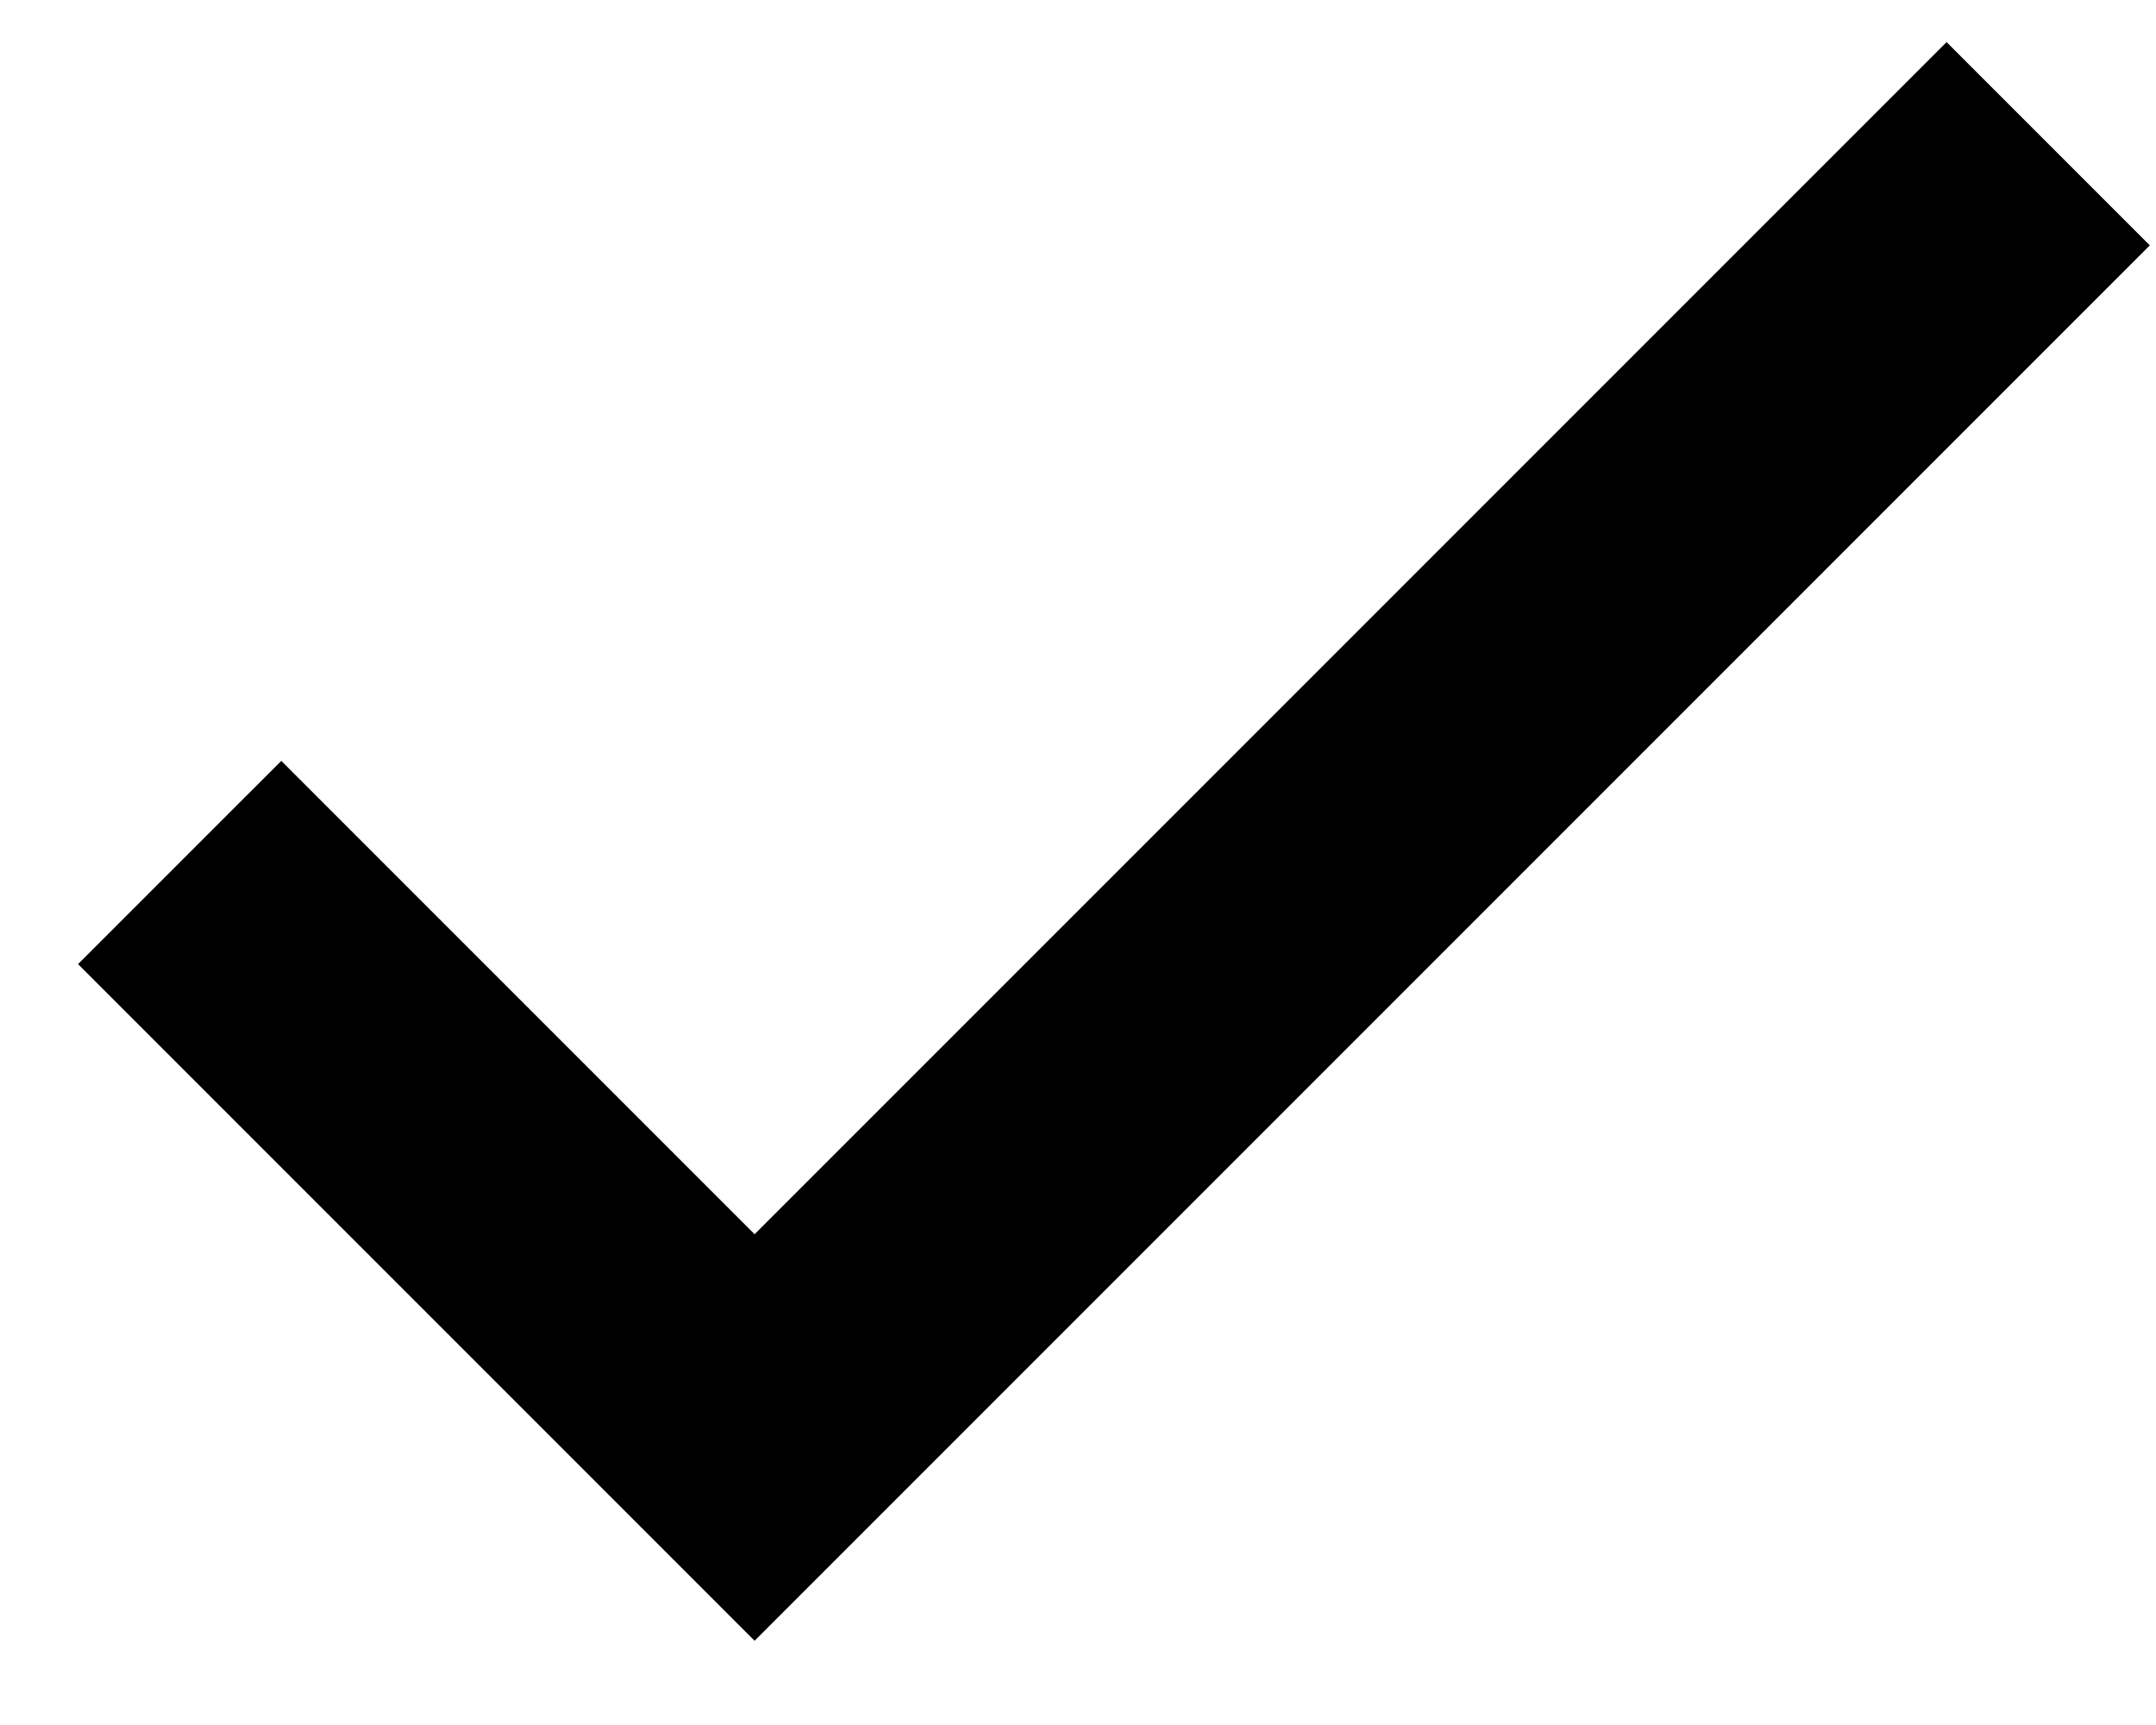
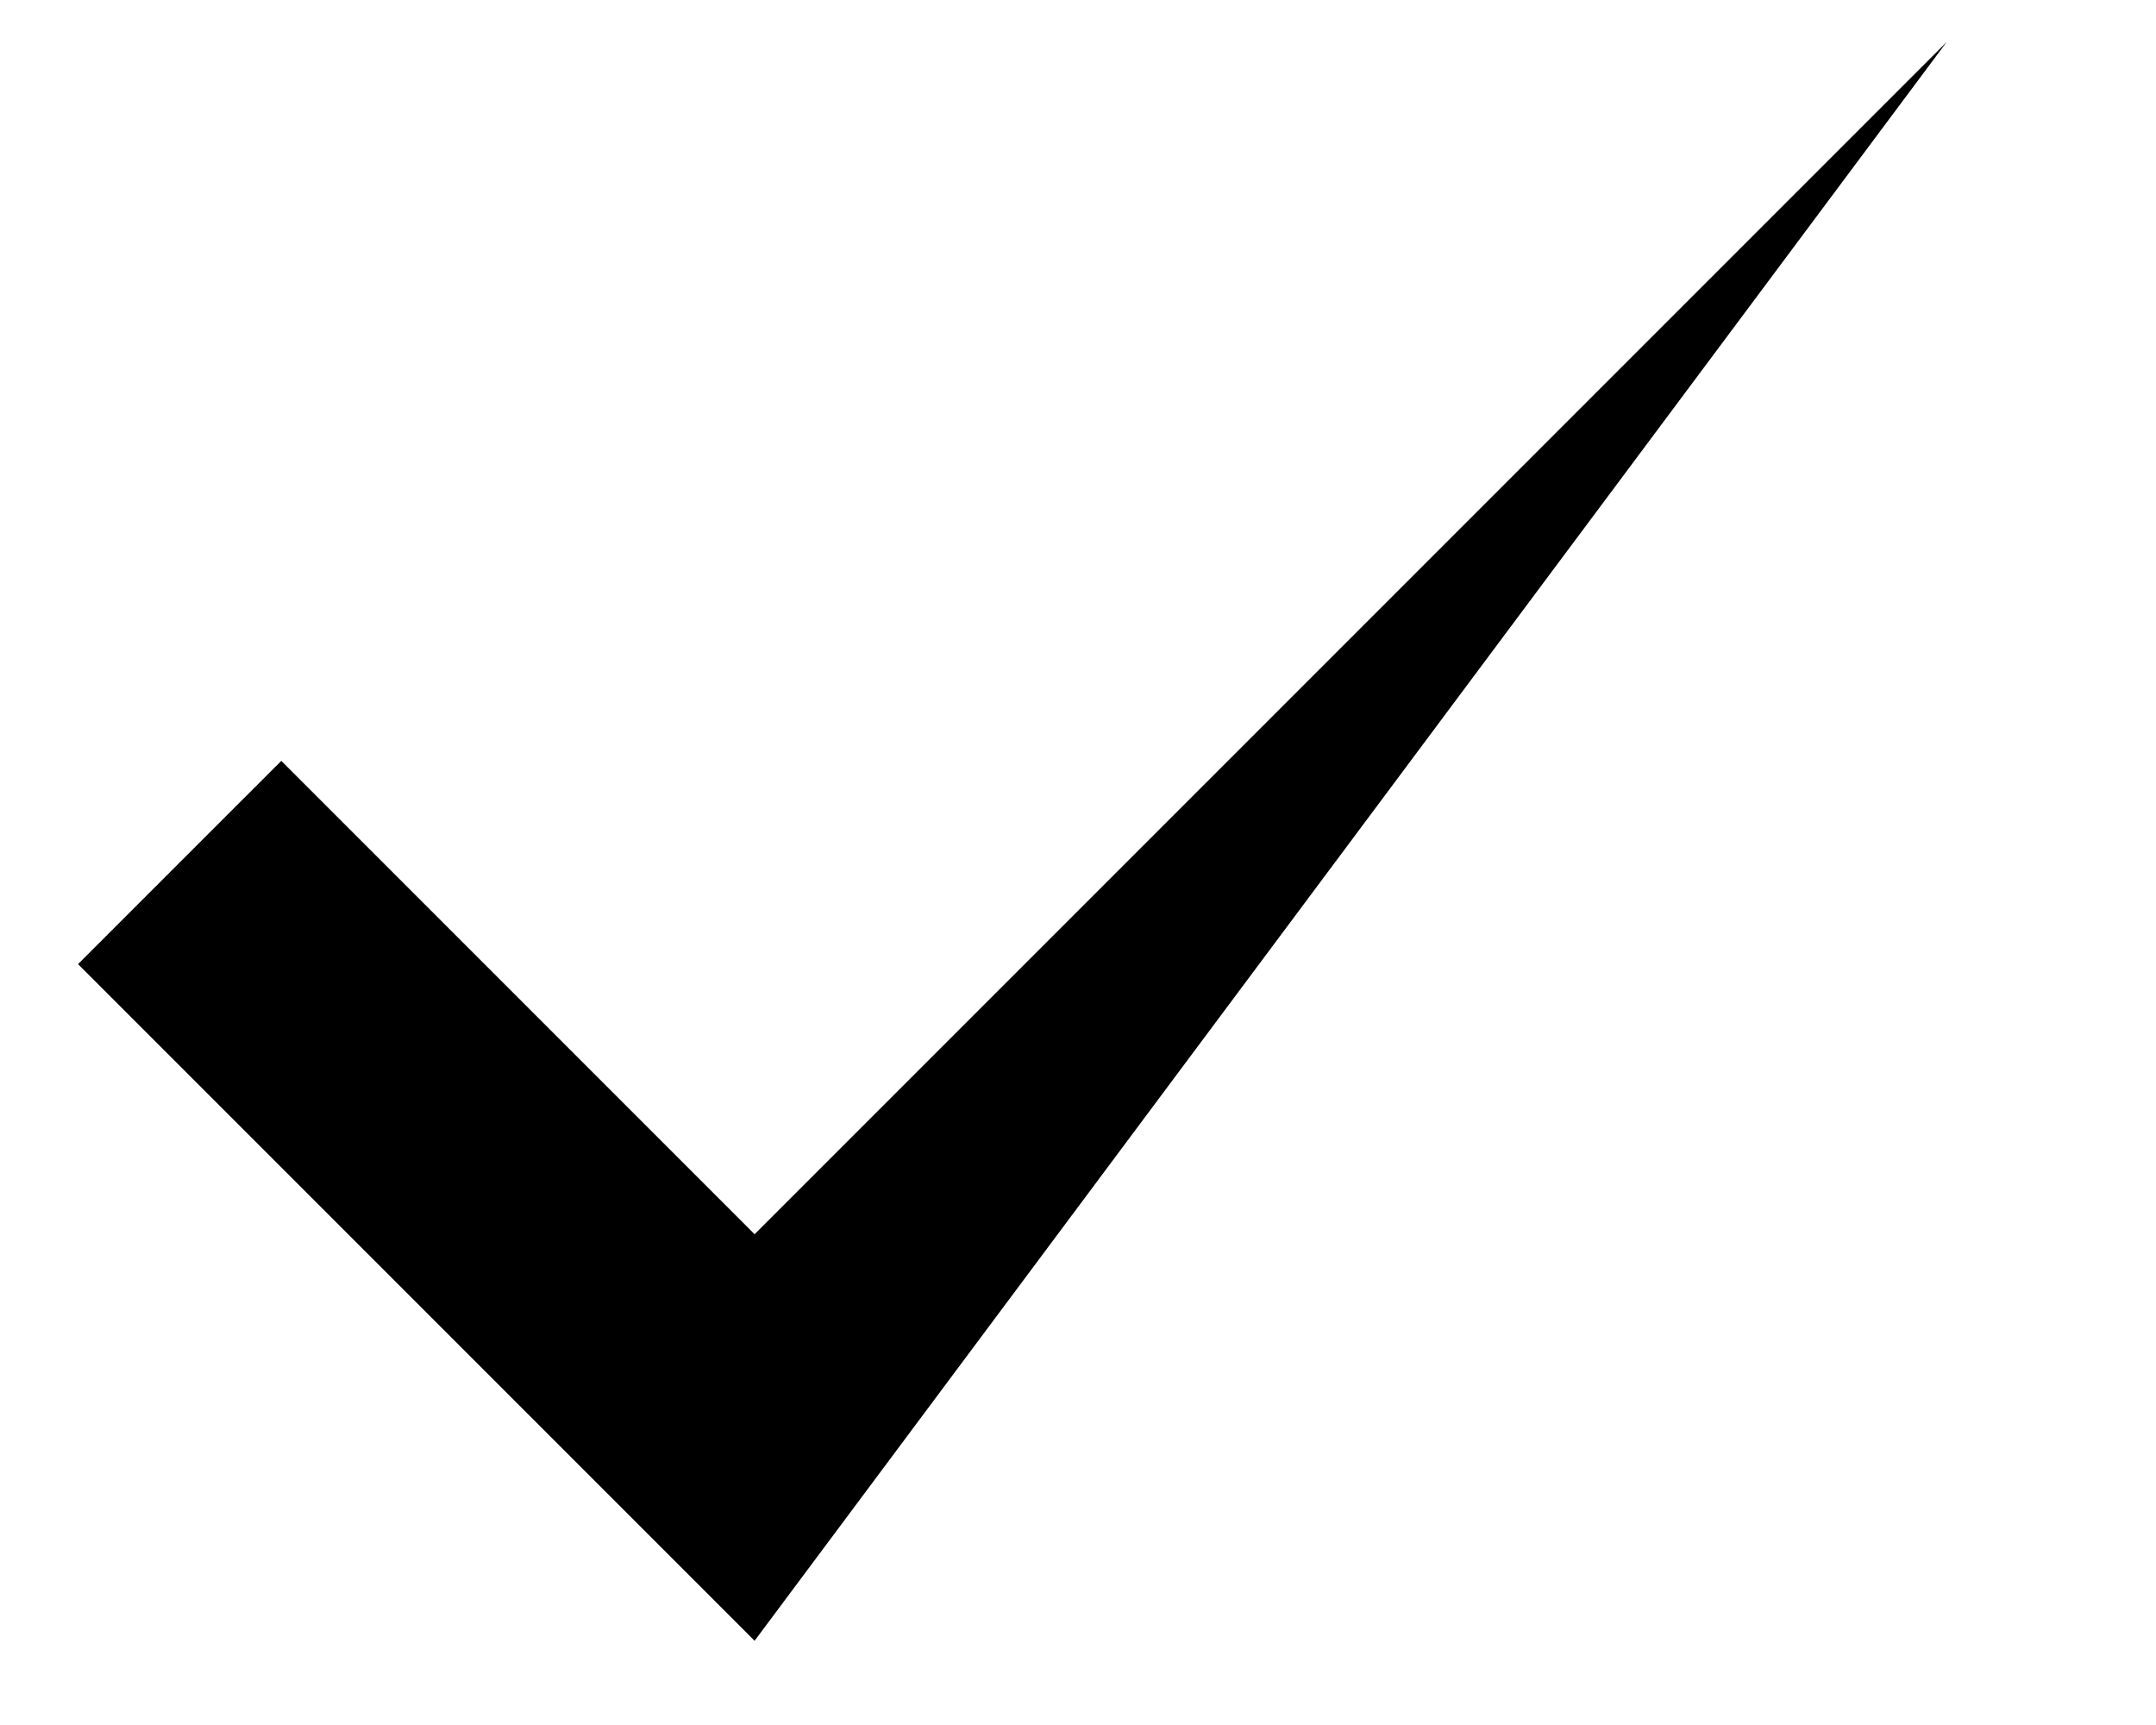
<svg xmlns="http://www.w3.org/2000/svg" width="15" height="12" viewBox="0 0 15 12" fill="none">
-   <path d="M5.25 8.586L1.957 5.293L0.543 6.707L5.25 11.414L14.957 1.707L13.543 0.293L5.25 8.586Z" fill="black" />
+   <path d="M5.25 8.586L1.957 5.293L0.543 6.707L5.25 11.414L13.543 0.293L5.25 8.586Z" fill="black" />
</svg>